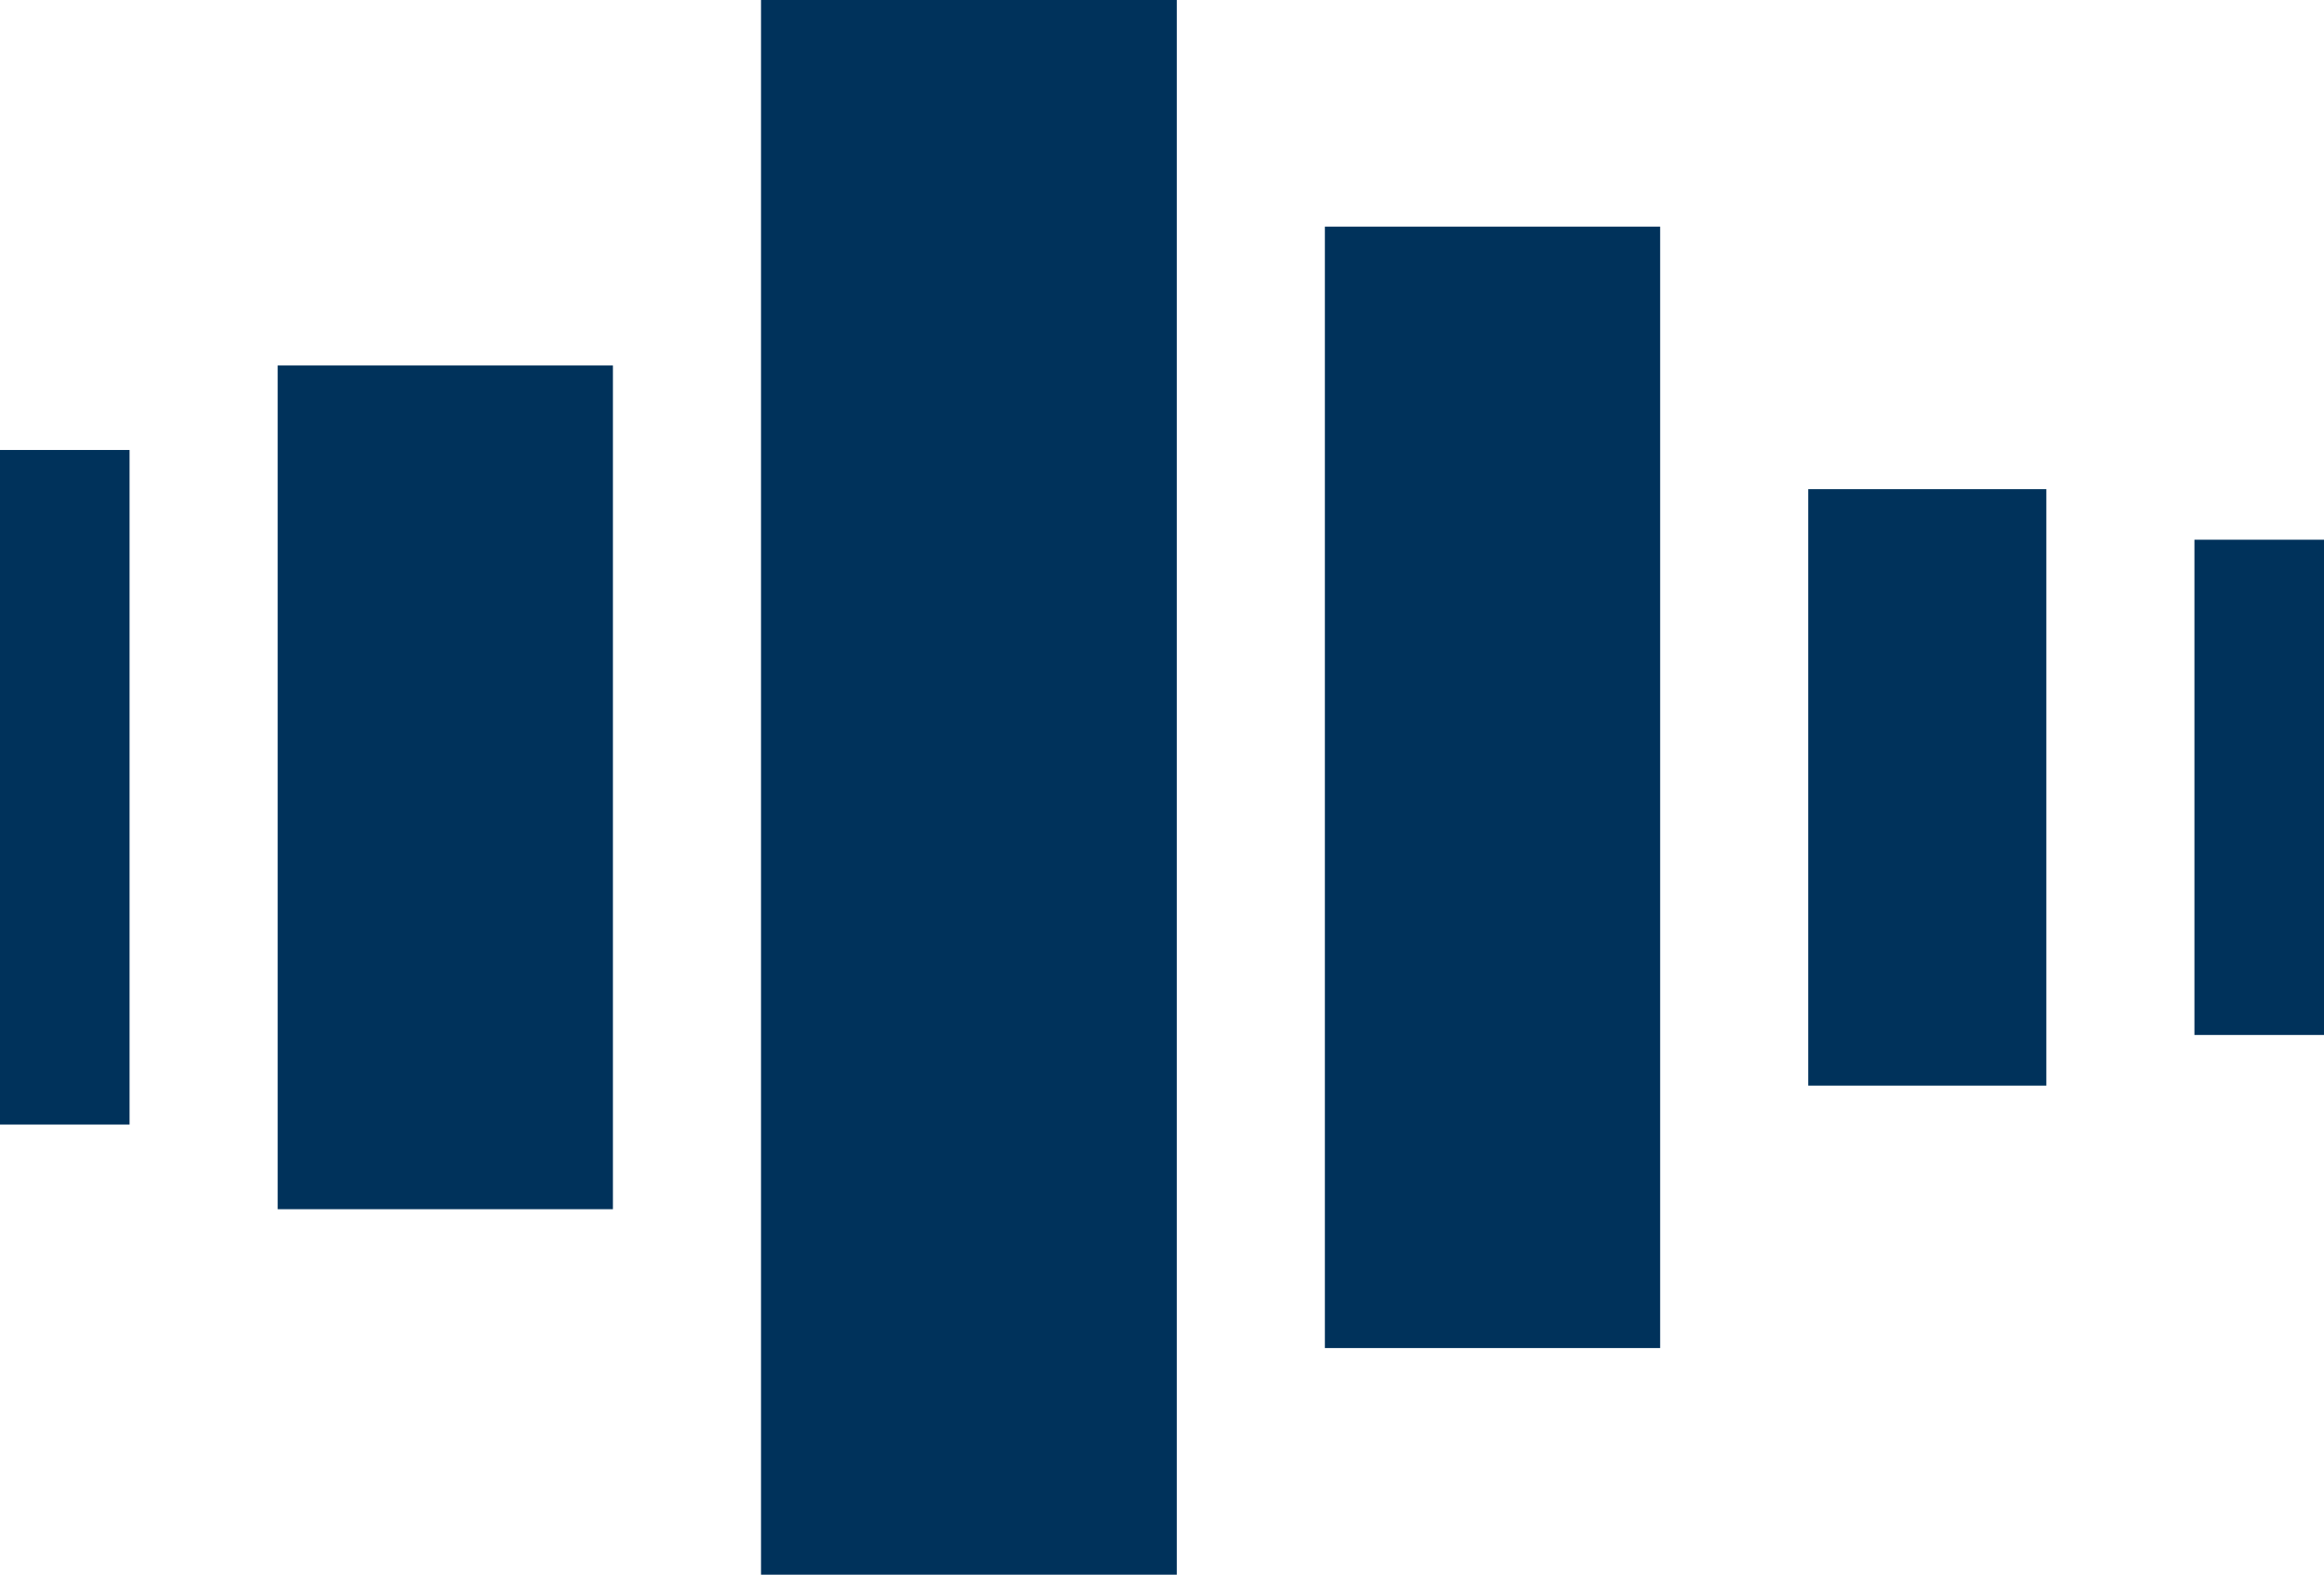
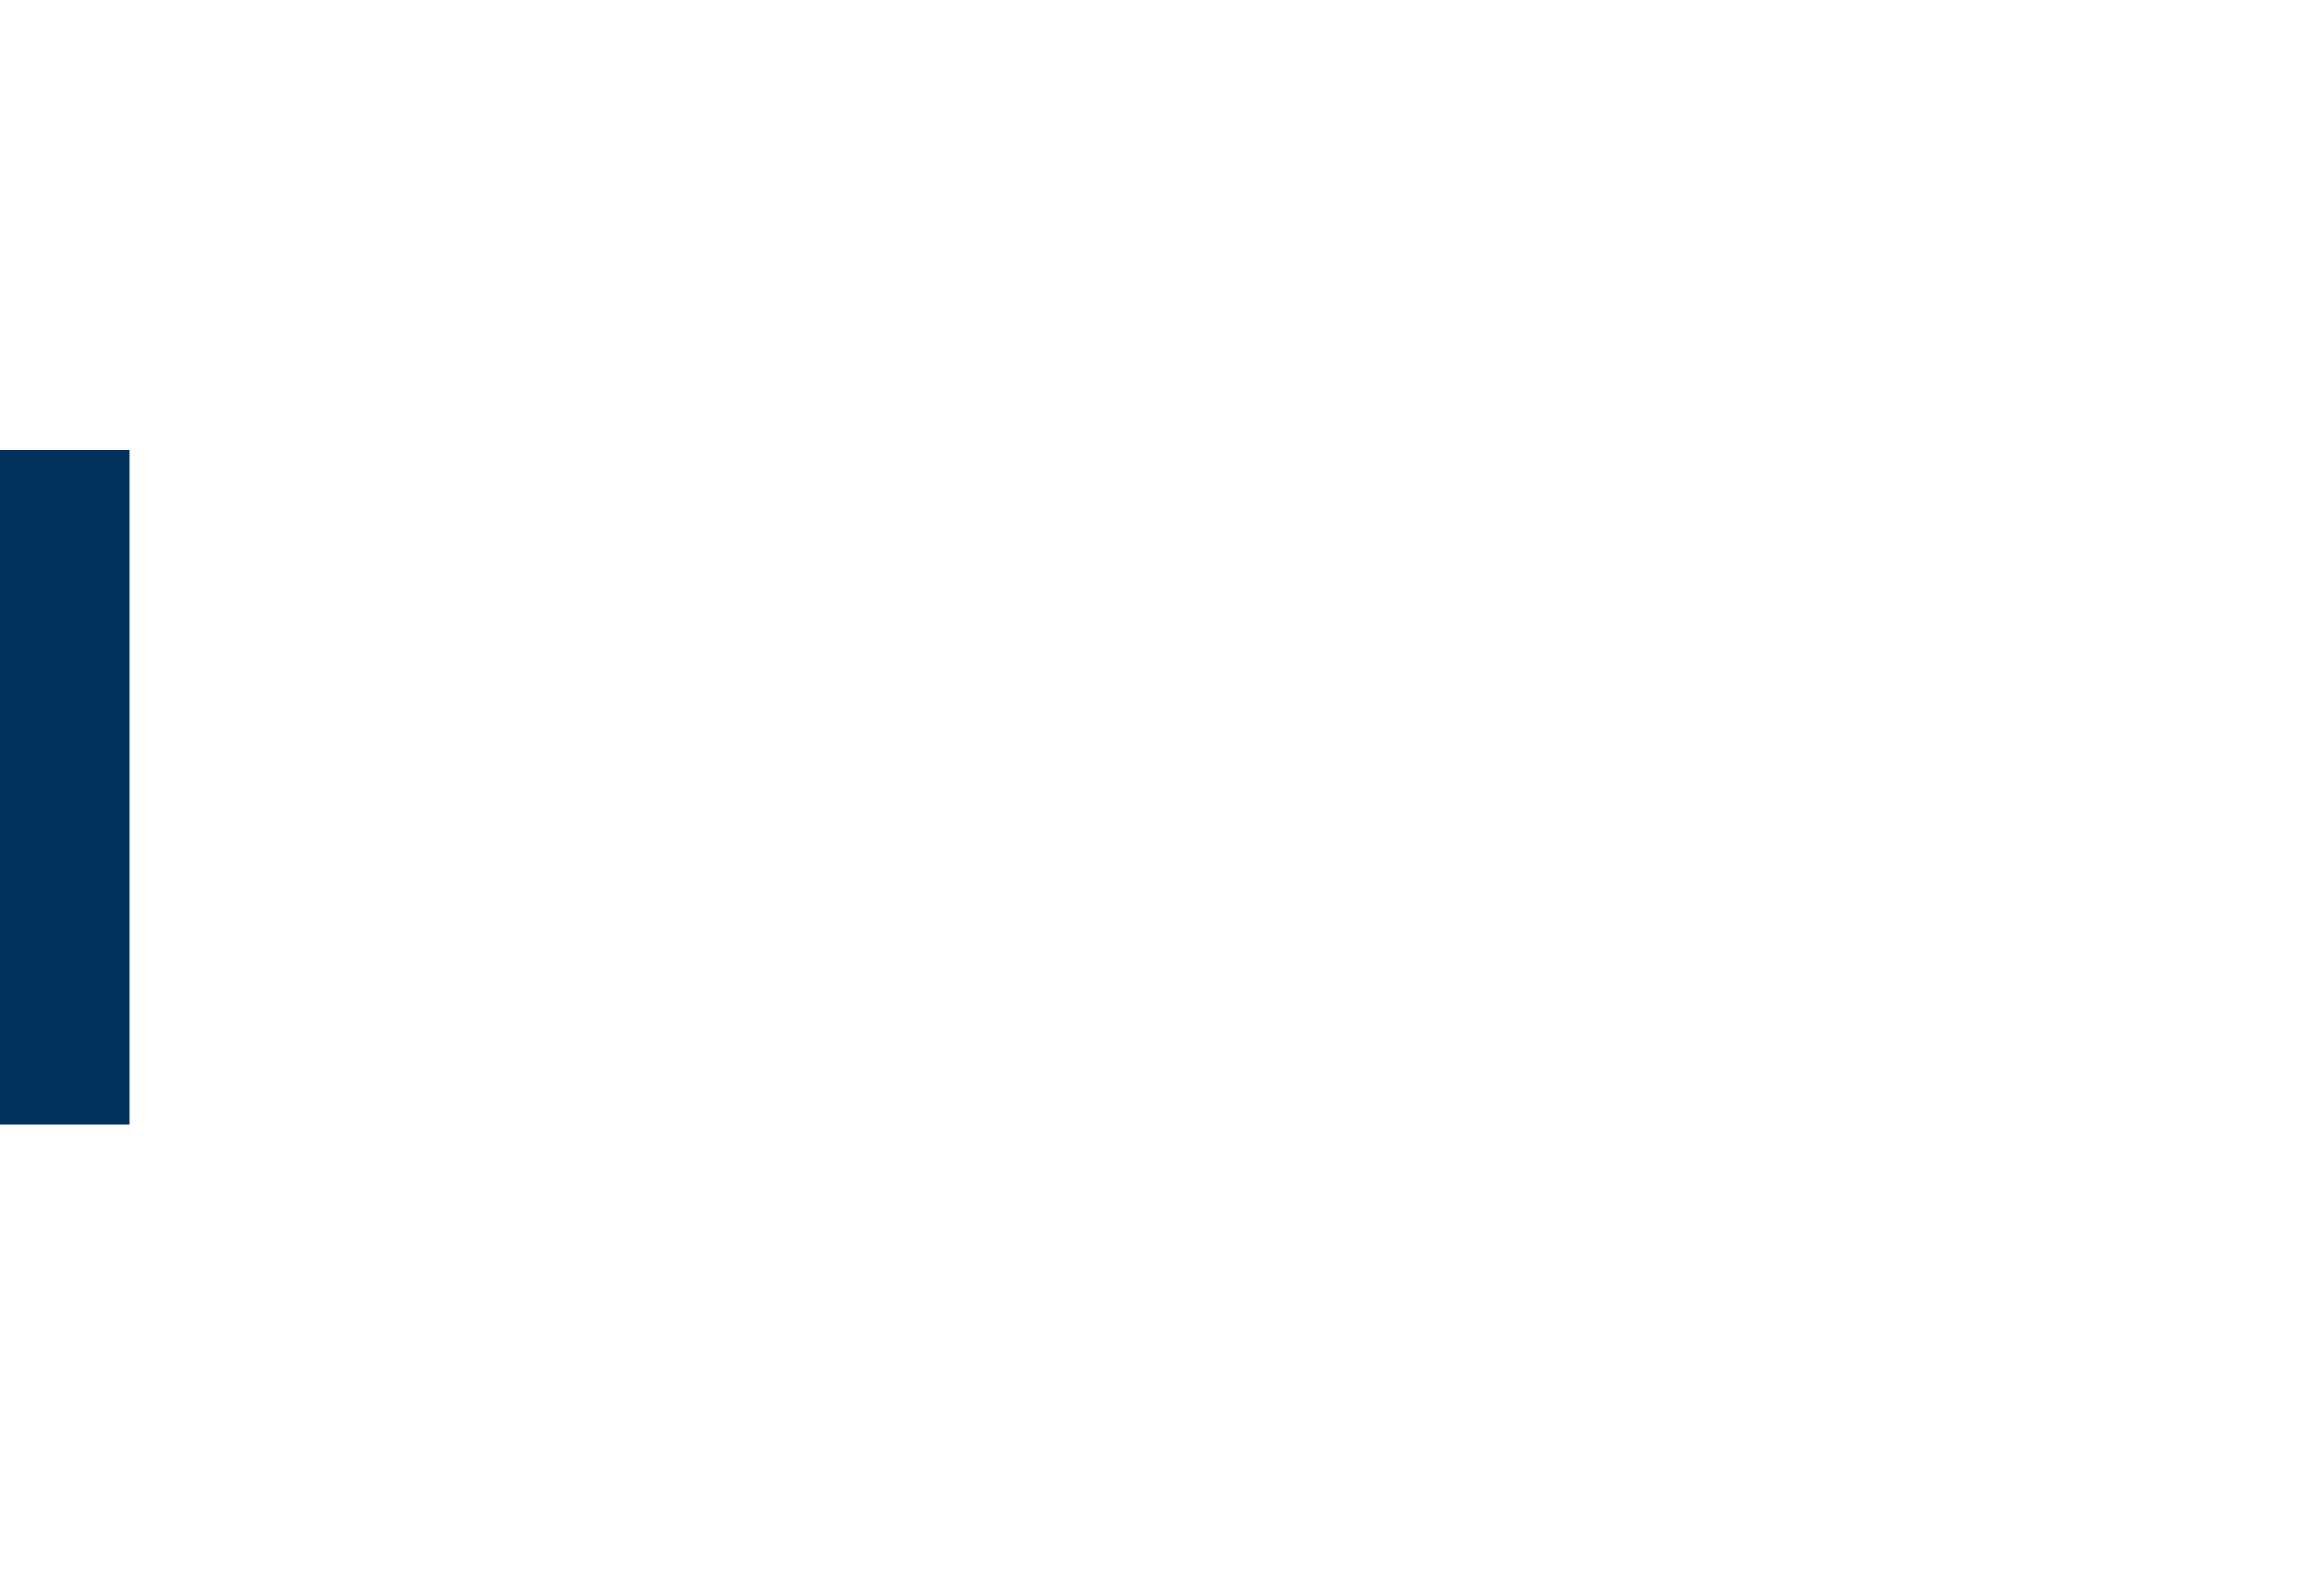
<svg xmlns="http://www.w3.org/2000/svg" id="ico-welle-achse-nabe" width="83.433" height="56.523" viewBox="0 0 83.433 56.523">
-   <rect id="Rechteck_2489" data-name="Rechteck 2489" width="12.036" height="30.285" transform="translate(9.968 13.119)" fill="#00325b" />
-   <rect id="Rechteck_2490" data-name="Rechteck 2490" width="14.926" height="56.523" transform="translate(27.321)" fill="#00325b" />
-   <rect id="Rechteck_2491" data-name="Rechteck 2491" width="12.036" height="40.253" transform="translate(47.564 8.135)" fill="#00325b" />
-   <rect id="Rechteck_2492" data-name="Rechteck 2492" width="8.548" height="21.411" transform="translate(64.917 17.558)" fill="#00325b" />
  <rect id="Rechteck_2493" data-name="Rechteck 2493" width="4.651" height="24.214" transform="translate(0 16.152)" fill="#00325b" />
-   <rect id="Rechteck_2494" data-name="Rechteck 2494" width="4.651" height="17.777" transform="translate(78.782 19.373)" fill="#00325b" />
</svg>